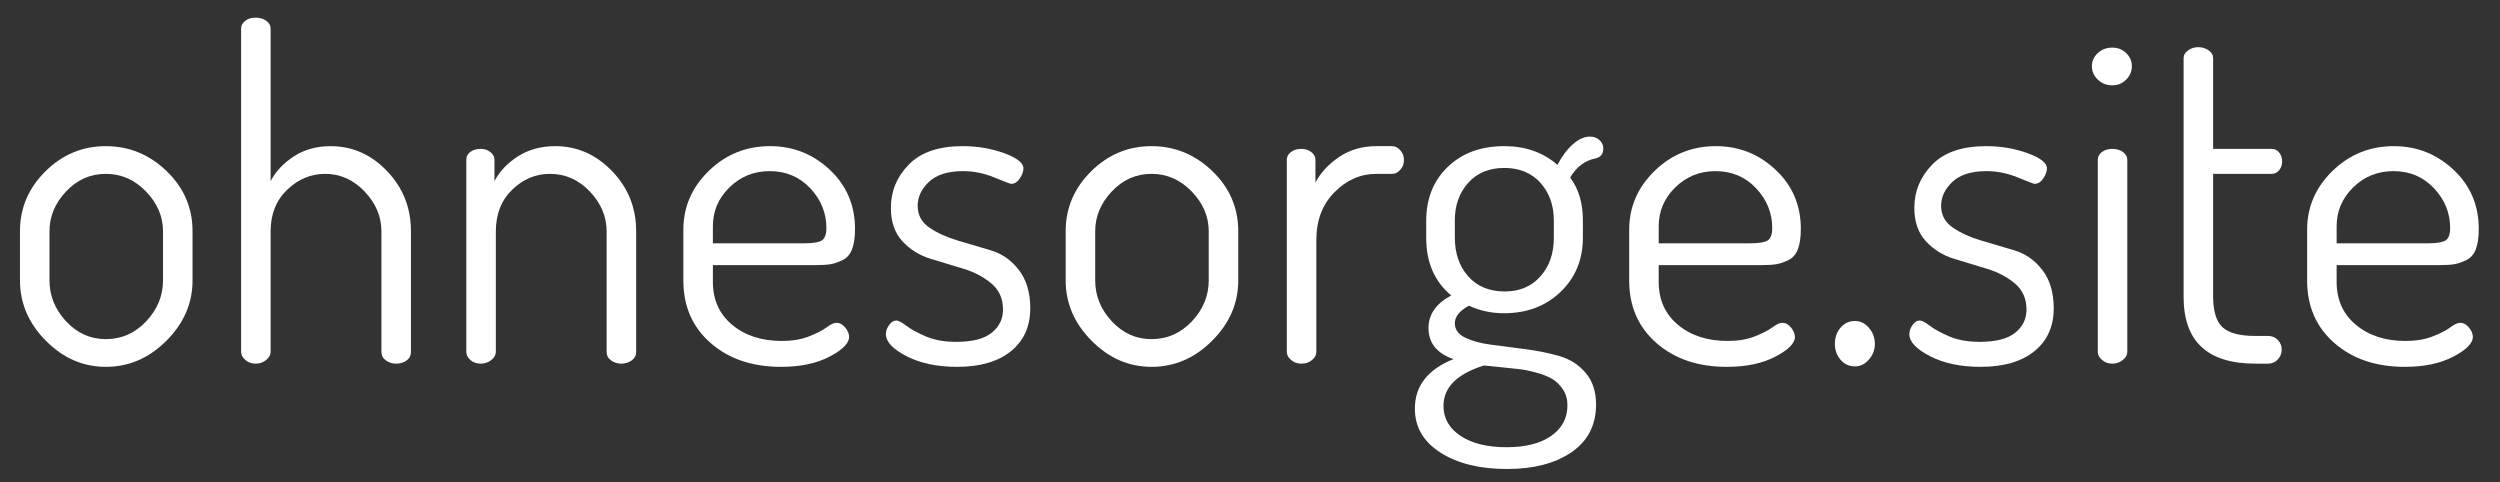
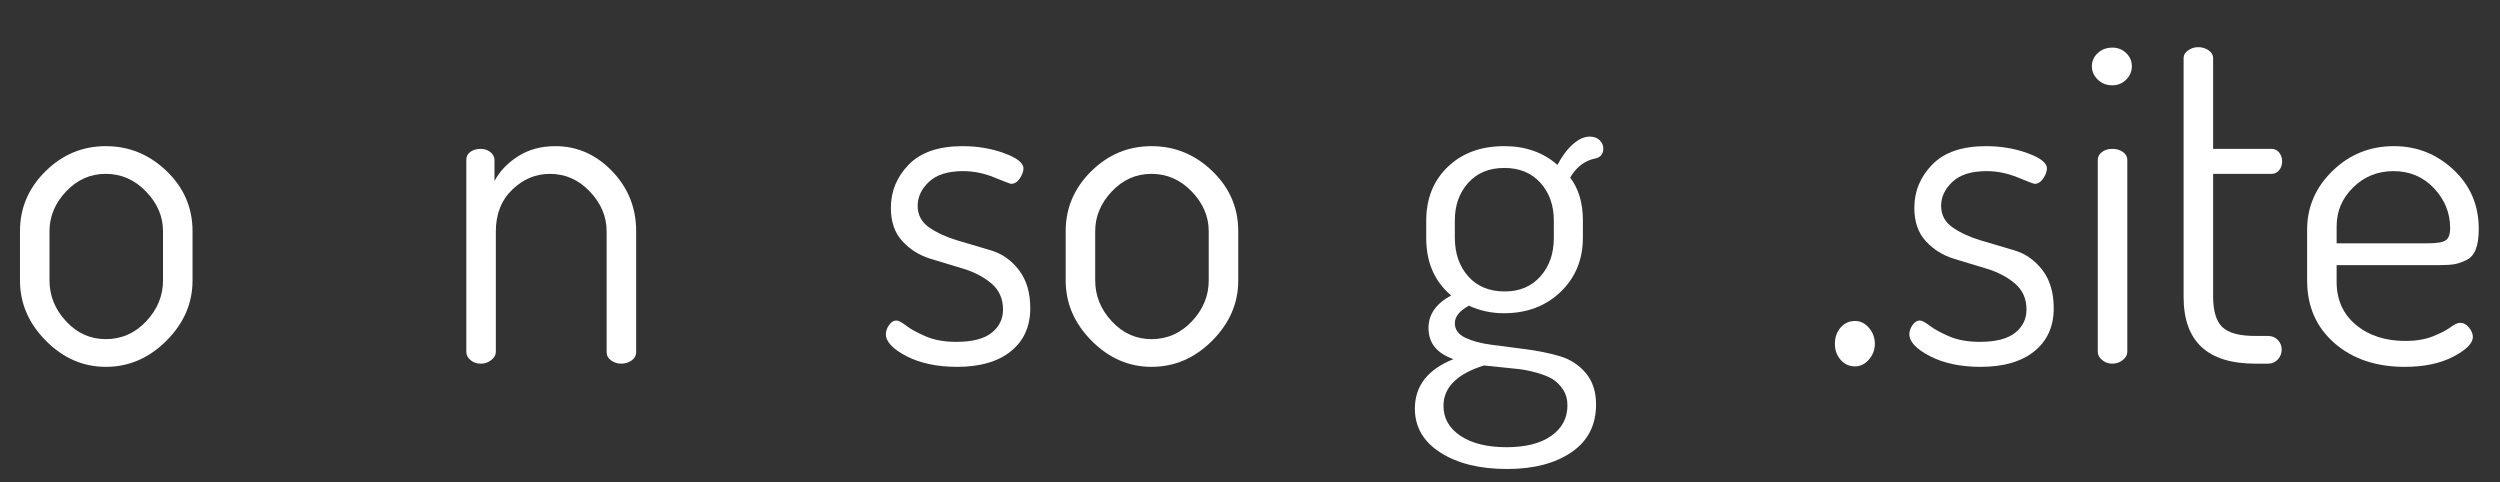
<svg xmlns="http://www.w3.org/2000/svg" version="1.1" id="Ebene_1" x="0px" y="0px" width="523.041px" height="100.89px" viewBox="0 0 523.041 100.89" enable-background="new 0 0 523.041 100.89" xml:space="preserve">
  <rect x="0" y="0" width="523.041" height="100.89" fill="#333333" stroke="none" />
  <g>
    <path fill="#FFFFFF" d="M4.18,58.697V48.342c0-4.812,1.772-8.977,5.32-12.492c3.546-3.515,7.757-5.272,12.635-5.272   c4.876,0,9.12,1.743,12.73,5.225c3.61,3.483,5.415,7.664,5.415,12.54v10.355c0,4.75-1.821,8.947-5.462,12.588   c-3.643,3.643-7.87,5.463-12.683,5.463c-4.75,0-8.93-1.82-12.54-5.463C5.985,67.645,4.18,63.447,4.18,58.697z M10.355,58.67   c0,3.213,1.155,6.063,3.467,8.551c2.312,2.488,5.083,3.732,8.313,3.732c3.292,0,6.111-1.244,8.455-3.732   c2.342-2.488,3.515-5.338,3.515-8.551V48.372c0-3.086-1.188-5.857-3.563-8.314s-5.177-3.686-8.408-3.686   c-3.23,0-6.001,1.229-8.313,3.686c-2.313,2.457-3.467,5.228-3.467,8.314V58.67z" />
-     <path fill="#FFFFFF" d="M50.444,73.615V5.97c0-0.632,0.285-1.17,0.855-1.612c0.57-0.442,1.297-0.665,2.185-0.665   c0.886,0,1.63,0.223,2.232,0.665c0.602,0.444,0.903,0.983,0.903,1.615V37.89c1.076-2.051,2.708-3.784,4.893-5.195   c2.185-1.41,4.733-2.117,7.647-2.117c4.56,0,8.502,1.743,11.827,5.225c3.325,3.483,4.988,7.664,4.988,12.54v25.27   c0,0.761-0.301,1.362-0.903,1.806c-0.603,0.443-1.346,0.664-2.232,0.664c-0.76,0-1.458-0.221-2.09-0.663   c-0.634-0.442-0.95-1.042-0.95-1.8v-25.21c0-3.096-1.172-5.876-3.515-8.34c-2.344-2.464-5.099-3.696-8.265-3.696   c-2.978,0-5.622,1.106-7.933,3.317c-2.313,2.212-3.467,5.118-3.467,8.719v25.21c0,0.632-0.318,1.2-0.95,1.705   c-0.634,0.506-1.363,0.758-2.185,0.758c-0.824,0-1.536-0.252-2.137-0.758C50.744,74.818,50.444,74.248,50.444,73.615z" />
    <path fill="#FFFFFF" d="M97.563,73.612V33.428c0-0.696,0.285-1.25,0.855-1.663c0.57-0.411,1.297-0.618,2.185-0.618   c0.76,0,1.425,0.226,1.995,0.674c0.57,0.45,0.855,0.996,0.855,1.637v4.431c1.076-2.051,2.722-3.784,4.94-5.195   c2.216-1.41,4.813-2.117,7.79-2.117c4.56,0,8.518,1.743,11.875,5.225c3.356,3.483,5.035,7.664,5.035,12.54v25.27   c0,0.761-0.318,1.362-0.95,1.806c-0.634,0.443-1.363,0.664-2.185,0.664c-0.76,0-1.458-0.221-2.09-0.663   c-0.634-0.442-0.95-1.042-0.95-1.8v-25.21c0-3.096-1.172-5.876-3.515-8.34c-2.344-2.464-5.13-3.696-8.36-3.696   c-2.978,0-5.605,1.106-7.885,3.317c-2.28,2.212-3.42,5.118-3.42,8.719v25.21c0,0.632-0.318,1.2-0.95,1.705   c-0.634,0.506-1.363,0.758-2.185,0.758c-0.888,0-1.615-0.252-2.185-0.76C97.848,74.816,97.563,74.246,97.563,73.612z" />
-     <path fill="#FFFFFF" d="M142.971,58.697v-10.64c0-4.75,1.772-8.85,5.32-12.303c3.546-3.451,7.821-5.177,12.825-5.177   c4.813,0,8.978,1.649,12.493,4.946s5.272,7.417,5.272,12.363c0,1.77-0.207,3.189-0.618,4.265c-0.413,1.075-1.078,1.831-1.995,2.274   c-0.918,0.441-1.757,0.727-2.517,0.854c-0.76,0.126-1.805,0.188-3.135,0.188h-21.47v3.516c0,3.738,1.345,6.73,4.037,8.978   c2.691,2.249,6.159,3.372,10.403,3.372c2.152,0,4.038-0.316,5.652-0.949c1.615-0.633,2.85-1.267,3.705-1.9   c0.855-0.633,1.535-0.949,2.042-0.949c0.696,0,1.313,0.332,1.853,0.996c0.537,0.666,0.808,1.316,0.808,1.948   c0,1.33-1.363,2.708-4.085,4.132c-2.724,1.426-6.113,2.139-10.165,2.139c-6.018,0-10.925-1.663-14.725-4.988   C144.871,68.436,142.971,64.082,142.971,58.697z M149.146,50.908h19c1.9,0,3.166-0.204,3.8-0.613c0.632-0.41,0.95-1.275,0.95-2.596   c0-3.147-1.125-5.915-3.373-8.308c-2.249-2.391-5.083-3.587-8.502-3.587c-3.294,0-6.097,1.134-8.408,3.399   c-2.313,2.265-3.467,4.971-3.467,8.118V50.908z" />
    <path fill="#FFFFFF" d="M185.34,69.908c0-0.633,0.221-1.268,0.665-1.9c0.442-0.633,0.95-0.95,1.52-0.95   c0.442,0,1.14,0.365,2.09,1.093c0.95,0.729,2.311,1.473,4.085,2.232c1.772,0.76,3.895,1.14,6.365,1.14   c3.356,0,5.826-0.632,7.41-1.899c1.583-1.267,2.375-2.882,2.375-4.846c0-2.279-0.808-4.102-2.422-5.464   c-1.615-1.361-3.564-2.388-5.844-3.08c-2.28-0.692-4.576-1.39-6.887-2.09c-2.312-0.7-4.274-1.921-5.889-3.664   c-1.615-1.741-2.422-4.069-2.422-6.982c0-3.482,1.25-6.507,3.752-9.073c2.501-2.565,6.253-3.847,11.257-3.847   c3.103,0,6,0.491,8.692,1.472c2.691,0.983,4.038,2.042,4.038,3.183c0,0.634-0.254,1.33-0.76,2.09   c-0.508,0.76-1.109,1.14-1.805,1.14c-0.19,0-1.363-0.442-3.515-1.33c-2.154-0.886-4.339-1.33-6.555-1.33   c-3.168,0-5.543,0.745-7.125,2.234c-1.584,1.489-2.375,3.163-2.375,5.024c0,1.924,0.821,3.445,2.462,4.562s3.605,2.013,5.89,2.69   c2.283,0.677,4.599,1.361,6.944,2.056s4.309,2.072,5.892,4.131c1.581,2.061,2.372,4.726,2.372,7.993   c0,3.801-1.347,6.793-4.038,8.979c-2.693,2.184-6.445,3.277-11.258,3.277c-4.18,0-7.711-0.744-10.592-2.232   C186.78,73.027,185.34,71.491,185.34,69.908z" />
    <path fill="#FFFFFF" d="M222.96,58.697V48.342c0-4.812,1.772-8.977,5.32-12.492c3.546-3.515,7.757-5.272,12.635-5.272   c4.876,0,9.12,1.743,12.73,5.225c3.61,3.483,5.415,7.664,5.415,12.54v10.355c0,4.75-1.821,8.947-5.462,12.588   c-3.643,3.643-7.87,5.463-12.683,5.463c-4.75,0-8.93-1.82-12.54-5.463C224.765,67.645,222.96,63.447,222.96,58.697z M229.135,58.67   c0,3.213,1.155,6.063,3.467,8.551c2.312,2.488,5.083,3.732,8.313,3.732c3.292,0,6.111-1.244,8.455-3.732   c2.342-2.488,3.515-5.338,3.515-8.551V48.372c0-3.086-1.188-5.857-3.563-8.314s-5.177-3.686-8.408-3.686   c-3.23,0-6.001,1.229-8.313,3.686c-2.313,2.457-3.467,5.228-3.467,8.314V58.67z" />
-     <path fill="#FFFFFF" d="M269.224,73.612V33.428c0-0.632,0.285-1.171,0.855-1.615c0.57-0.442,1.297-0.665,2.185-0.665   c0.822,0,1.52,0.226,2.09,0.674c0.57,0.45,0.855,0.995,0.855,1.636v4.716c1.14-2.114,2.816-3.908,5.035-5.384   c2.215-1.474,4.781-2.211,7.695-2.211h3.324c0.633,0,1.203,0.291,1.711,0.87c0.506,0.579,0.76,1.256,0.76,2.028   c0,0.773-0.254,1.45-0.76,2.029c-0.508,0.579-1.078,0.868-1.711,0.868h-3.324c-3.295,0-6.209,1.279-8.74,3.838   c-2.534,2.559-3.8,5.893-3.8,9.999v23.409c0,0.632-0.301,1.2-0.903,1.705c-0.603,0.506-1.346,0.758-2.232,0.758   c-0.824,0-1.536-0.252-2.137-0.76C269.523,74.816,269.224,74.246,269.224,73.612z" />
    <path fill="#FFFFFF" d="M296.015,85.488c0-4.751,2.691-8.203,8.075-10.355c-3.484-1.197-5.226-3.368-5.226-6.518   c0-2.833,1.583-5.1,4.75-6.801c-3.483-2.92-5.225-6.92-5.225-12v-3.619c0-4.634,1.504-8.397,4.513-11.286   c3.007-2.889,6.949-4.333,11.827-4.333c4.433,0,8.138,1.309,11.115,3.925c0.95-1.817,2.026-3.257,3.229-4.323   c1.203-1.064,2.375-1.597,3.516-1.597c0.886,0,1.582,0.254,2.09,0.76c0.506,0.508,0.76,1.078,0.76,1.71   c0,1.14-0.539,1.837-1.615,2.09c-2.217,0.424-3.989,1.759-5.319,4.005c1.772,2.351,2.66,5.336,2.66,8.955v3.621   c0,4.574-1.553,8.353-4.655,11.337c-3.104,2.985-7.063,4.477-11.875,4.477c-2.598,0-5.035-0.526-7.315-1.582   c-1.964,1.067-2.944,2.292-2.944,3.672c0,1.328,0.727,2.338,2.185,3.033s3.271,1.184,5.44,1.465   c2.17,0.282,4.544,0.591,7.122,0.926c2.578,0.336,4.961,0.82,7.147,1.451c2.185,0.632,4.006,1.799,5.464,3.503   c1.457,1.704,2.187,3.913,2.187,6.628c0,4.307-1.71,7.631-5.13,9.975c-3.42,2.342-7.918,3.516-13.49,3.516   c-5.7,0-10.34-1.141-13.918-3.42C297.804,92.422,296.015,89.35,296.015,85.488z M302,84.918c0,2.596,1.188,4.686,3.563,6.27   c2.375,1.582,5.588,2.375,9.643,2.375c3.989,0,7.108-0.795,9.357-2.381c2.247-1.588,3.372-3.715,3.372-6.381   c0-1.27-0.317-2.381-0.95-3.332c-0.632-0.954-1.376-1.683-2.23-2.19c-0.855-0.508-1.979-0.953-3.371-1.333   c-1.393-0.381-2.628-0.628-3.705-0.739c-1.078-0.112-2.408-0.251-3.99-0.414l-3.232-0.329C304.817,78.234,302,81.054,302,84.918z    M304.375,49.685c0,3.319,0.934,6.03,2.802,8.136s4.418,3.157,7.647,3.157c3.103,0,5.589-1.052,7.458-3.157   c1.867-2.105,2.803-4.785,2.803-8.04v-3.637c0-3.19-0.936-5.822-2.803-7.896c-1.869-2.073-4.387-3.111-7.553-3.111   c-3.168,0-5.685,1.038-7.553,3.111c-1.868,2.074-2.802,4.706-2.802,7.896V49.685z" />
-     <path fill="#FFFFFF" d="M340.854,58.697v-10.64c0-4.75,1.771-8.85,5.319-12.303c3.547-3.451,7.821-5.177,12.825-5.177   c4.813,0,8.978,1.649,12.492,4.946c3.516,3.297,5.272,7.417,5.272,12.363c0,1.77-0.206,3.189-0.617,4.265   c-0.412,1.075-1.077,1.831-1.995,2.274c-0.919,0.441-1.757,0.727-2.518,0.854c-0.76,0.126-1.805,0.188-3.135,0.188h-21.47v3.516   c0,3.738,1.345,6.73,4.037,8.978c2.691,2.249,6.159,3.372,10.402,3.372c2.152,0,4.038-0.316,5.653-0.949   c1.614-0.633,2.85-1.267,3.704-1.9c0.855-0.633,1.535-0.949,2.043-0.949c0.696,0,1.313,0.332,1.853,0.996   c0.537,0.666,0.808,1.316,0.808,1.948c0,1.33-1.363,2.708-4.085,4.132c-2.724,1.426-6.113,2.139-10.165,2.139   c-6.018,0-10.925-1.663-14.726-4.988C342.754,68.436,340.854,64.082,340.854,58.697z M347.029,50.908h19   c1.899,0,3.166-0.204,3.8-0.613c0.633-0.41,0.95-1.275,0.95-2.596c0-3.147-1.125-5.915-3.373-8.308   c-2.248-2.391-5.082-3.587-8.502-3.587c-3.294,0-6.097,1.134-8.407,3.399c-2.313,2.265-3.468,4.971-3.468,8.118V50.908z" />
    <path fill="#FFFFFF" d="M383.889,71.953c0-1.361,0.398-2.502,1.193-3.422c0.796-0.918,1.807-1.379,3.033-1.379   c1.101,0,2.065,0.479,2.893,1.432s1.241,2.076,1.241,3.369c0,1.227-0.414,2.316-1.241,3.27c-0.827,0.951-1.792,1.43-2.893,1.43   c-1.227,0-2.237-0.46-3.033-1.379C384.287,74.354,383.889,73.248,383.889,71.953z" />
    <path fill="#FFFFFF" d="M399.467,69.908c0-0.633,0.222-1.268,0.665-1.9c0.442-0.633,0.95-0.95,1.521-0.95   c0.442,0,1.14,0.365,2.09,1.093c0.95,0.729,2.311,1.473,4.085,2.232c1.772,0.76,3.895,1.14,6.365,1.14   c3.355,0,5.826-0.632,7.409-1.899c1.583-1.267,2.375-2.882,2.375-4.846c0-2.279-0.807-4.102-2.422-5.464   c-1.615-1.361-3.564-2.388-5.844-3.08c-2.28-0.692-4.577-1.39-6.888-2.09c-2.312-0.7-4.273-1.921-5.889-3.664   c-1.615-1.741-2.423-4.069-2.423-6.982c0-3.482,1.25-6.507,3.753-9.073c2.501-2.565,6.254-3.847,11.258-3.847   c3.102,0,5.999,0.491,8.692,1.472c2.69,0.983,4.037,2.042,4.037,3.183c0,0.634-0.254,1.33-0.76,2.09   c-0.508,0.76-1.109,1.14-1.805,1.14c-0.19,0-1.363-0.442-3.516-1.33c-2.153-0.886-4.339-1.33-6.555-1.33   c-3.168,0-5.543,0.745-7.125,2.234c-1.584,1.489-2.375,3.163-2.375,5.024c0,1.924,0.82,3.445,2.463,4.562   c1.642,1.116,3.605,2.013,5.89,2.69c2.283,0.677,4.599,1.361,6.943,2.056c2.346,0.694,4.31,2.072,5.892,4.131   c1.581,2.061,2.372,4.726,2.372,7.993c0,3.801-1.346,6.793-4.037,8.979c-2.692,2.184-6.445,3.277-11.258,3.277   c-4.18,0-7.711-0.744-10.593-2.232S399.467,71.491,399.467,69.908z" />
    <path fill="#FFFFFF" d="M438.893,16.66c-0.824-0.792-1.235-1.725-1.235-2.803c0-1.076,0.411-1.995,1.235-2.755   c0.822-0.76,1.836-1.14,3.04-1.14c1.14,0,2.104,0.38,2.897,1.14c0.791,0.76,1.188,1.679,1.188,2.755   c0,1.078-0.396,2.011-1.188,2.803c-0.793,0.792-1.758,1.188-2.897,1.188C440.729,17.848,439.715,17.453,438.893,16.66z    M438.893,73.612V33.428c0-0.632,0.284-1.171,0.854-1.615c0.57-0.442,1.298-0.665,2.186-0.665c0.886,0,1.63,0.223,2.232,0.665   c0.601,0.444,0.902,0.983,0.902,1.615v40.185c0,0.634-0.317,1.204-0.95,1.71c-0.634,0.508-1.362,0.76-2.185,0.76   c-0.824,0-1.537-0.252-2.138-0.76C439.192,74.816,438.893,74.246,438.893,73.612z" />
    <path fill="#FFFFFF" d="M456.847,62.137V12.145c0-0.632,0.316-1.169,0.95-1.612c0.632-0.442,1.33-0.665,2.09-0.665   c0.822,0,1.551,0.221,2.185,0.662c0.633,0.442,0.95,0.978,0.95,1.607v19.01h12.255c0.633,0,1.155,0.258,1.568,0.775   c0.411,0.517,0.617,1.128,0.617,1.838c0,0.709-0.206,1.322-0.617,1.839c-0.413,0.517-0.936,0.773-1.568,0.773h-12.255v25.625   c0,3.079,0.649,5.229,1.948,6.454c1.297,1.225,3.593,1.836,6.887,1.836h2.66c0.822,0,1.504,0.279,2.043,0.836   c0.537,0.557,0.808,1.228,0.808,2.014s-0.271,1.473-0.808,2.063c-0.539,0.59-1.221,0.883-2.043,0.883h-2.66   C461.849,76.082,456.847,71.436,456.847,62.137z" />
    <path fill="#FFFFFF" d="M482.688,58.697v-10.64c0-4.75,1.771-8.85,5.319-12.303c3.547-3.451,7.821-5.177,12.825-5.177   c4.813,0,8.978,1.649,12.492,4.946c3.516,3.297,5.272,7.417,5.272,12.363c0,1.77-0.206,3.189-0.617,4.265   c-0.412,1.075-1.077,1.831-1.995,2.274c-0.919,0.441-1.757,0.727-2.518,0.854c-0.76,0.126-1.805,0.188-3.135,0.188h-21.47v3.516   c0,3.738,1.345,6.73,4.037,8.978c2.691,2.249,6.159,3.372,10.402,3.372c2.152,0,4.038-0.316,5.653-0.949   c1.614-0.633,2.85-1.267,3.704-1.9c0.855-0.633,1.535-0.949,2.043-0.949c0.696,0,1.313,0.332,1.853,0.996   c0.537,0.666,0.808,1.316,0.808,1.948c0,1.33-1.363,2.708-4.085,4.132c-2.724,1.426-6.113,2.139-10.165,2.139   c-6.018,0-10.925-1.663-14.726-4.988C484.587,68.436,482.688,64.082,482.688,58.697z M488.862,50.908h19   c1.899,0,3.166-0.204,3.8-0.613c0.633-0.41,0.95-1.275,0.95-2.596c0-3.147-1.125-5.915-3.373-8.308   c-2.248-2.391-5.082-3.587-8.502-3.587c-3.294,0-6.097,1.134-8.407,3.399c-2.313,2.265-3.468,4.971-3.468,8.118V50.908z" />
  </g>
  <g>
</g>
  <g>
</g>
  <g>
</g>
  <g>
</g>
  <g>
</g>
  <g>
</g>
</svg>